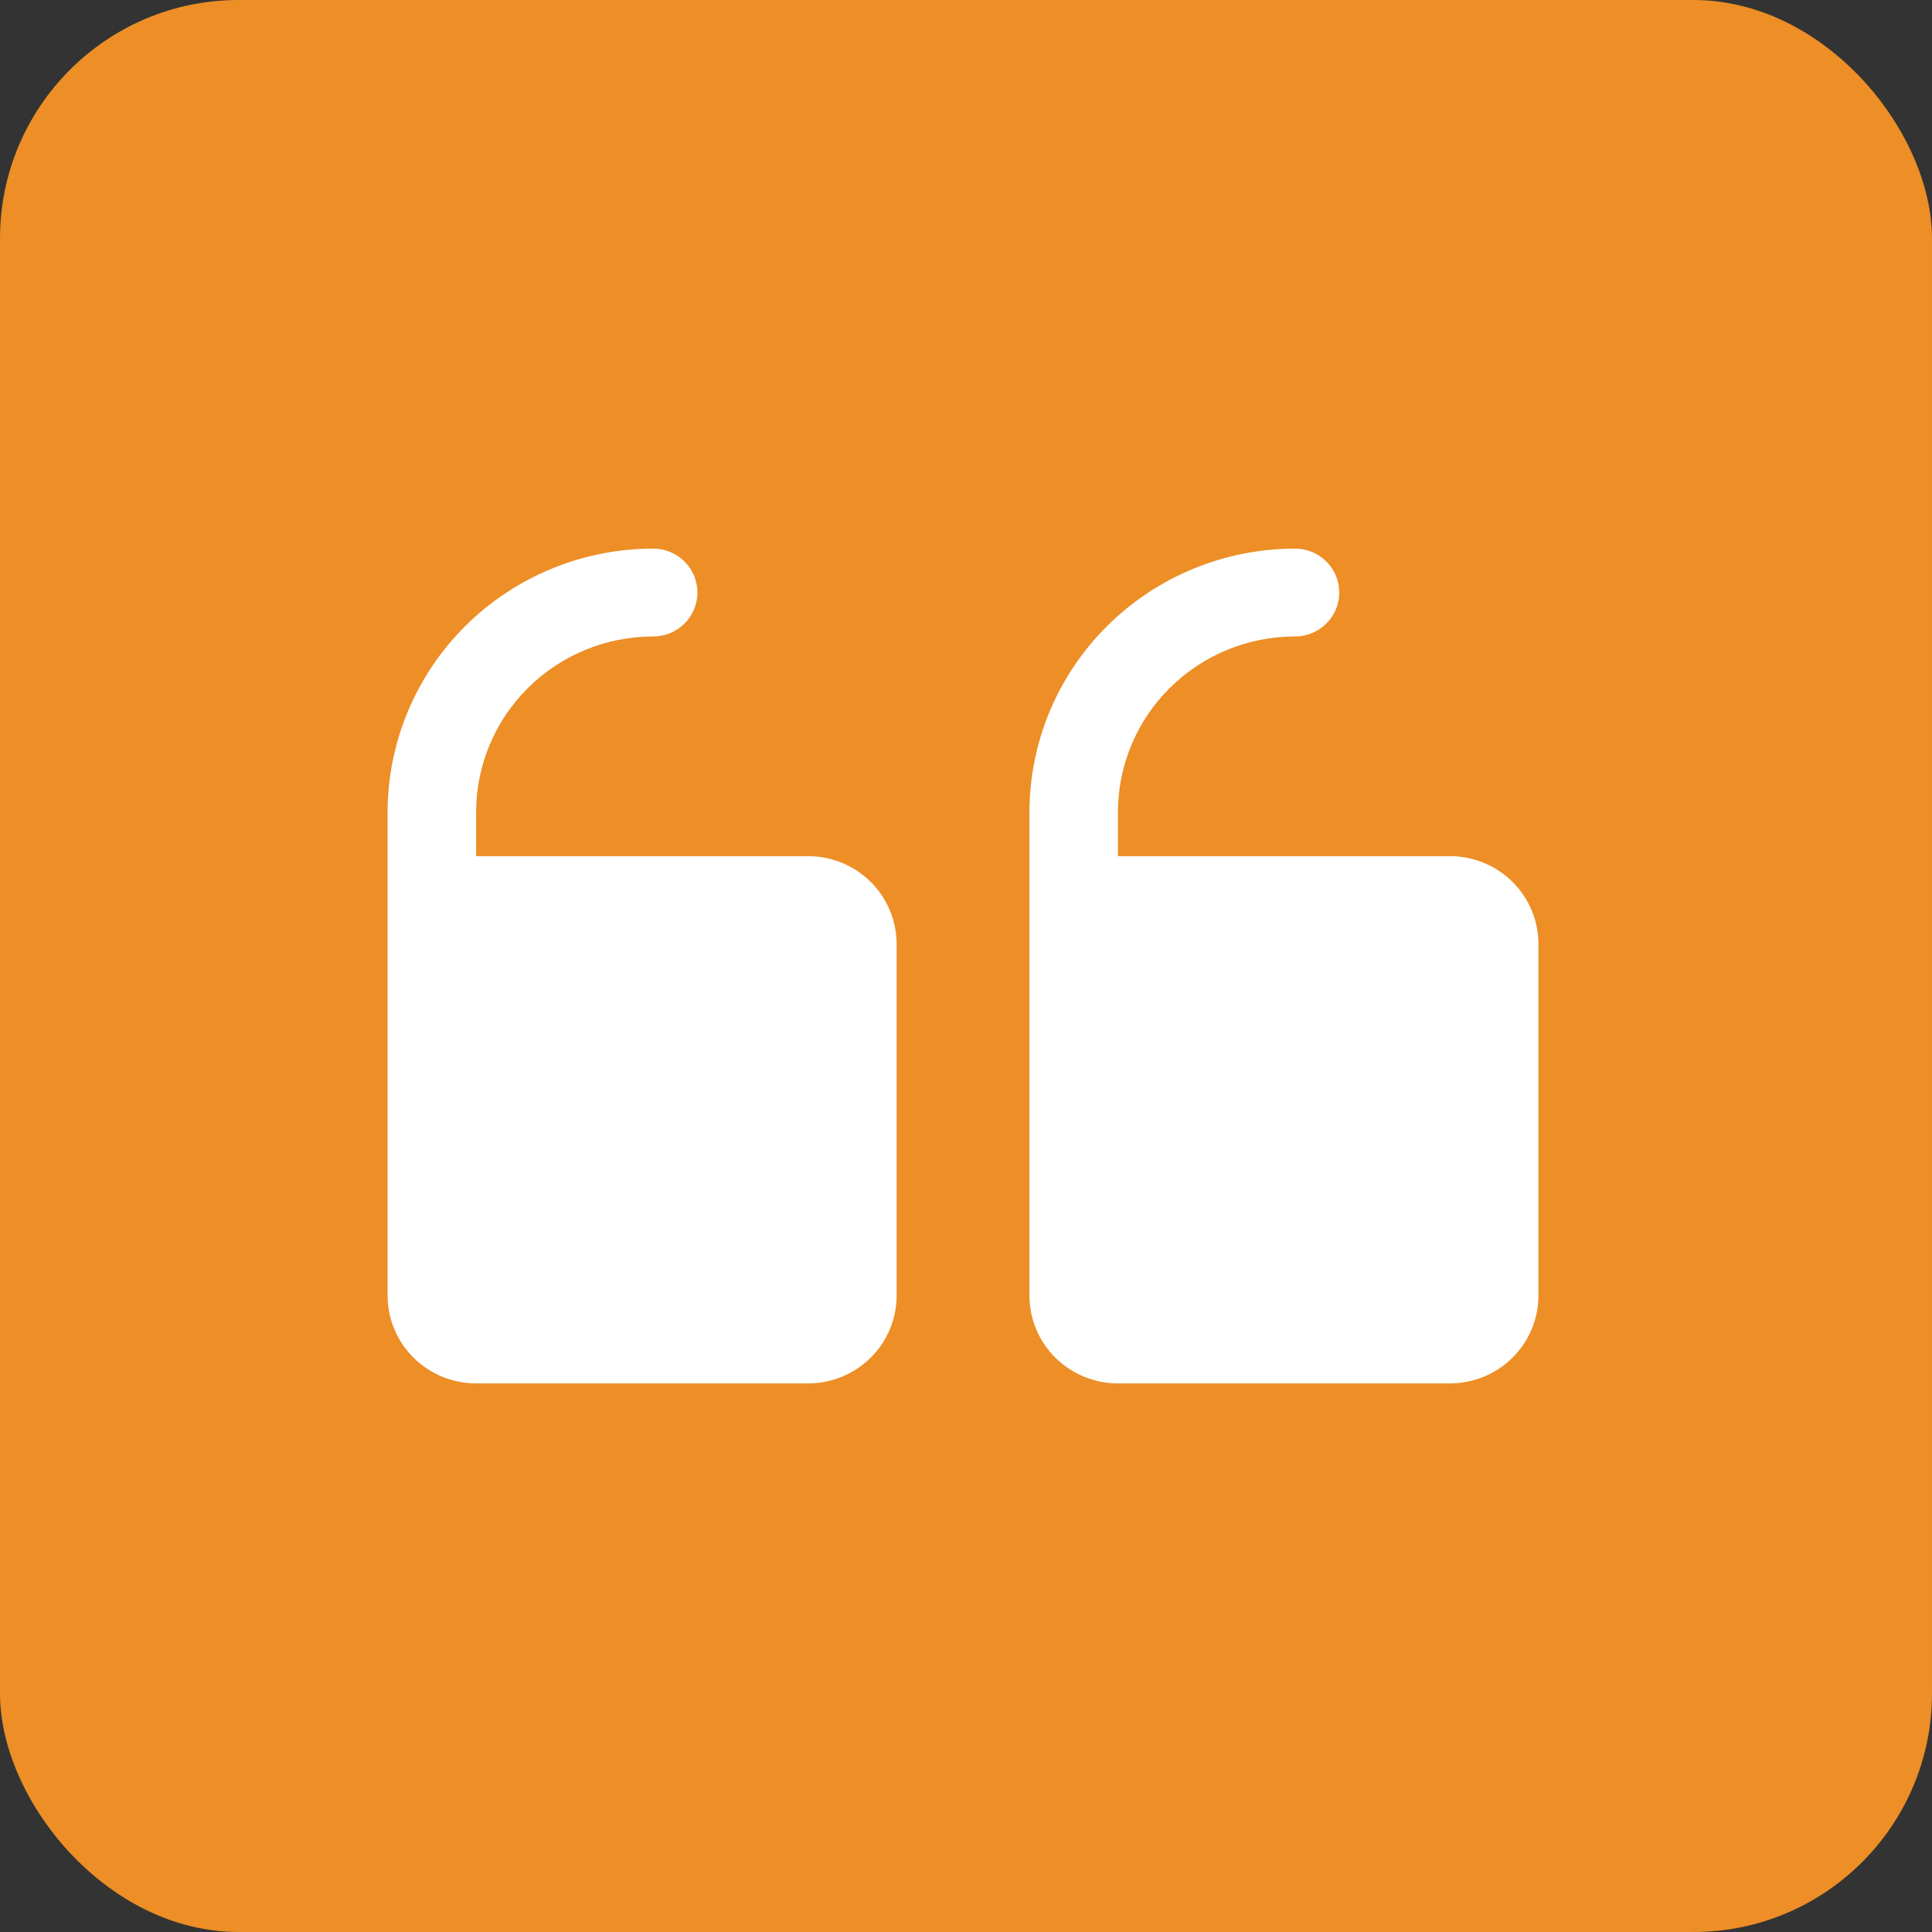
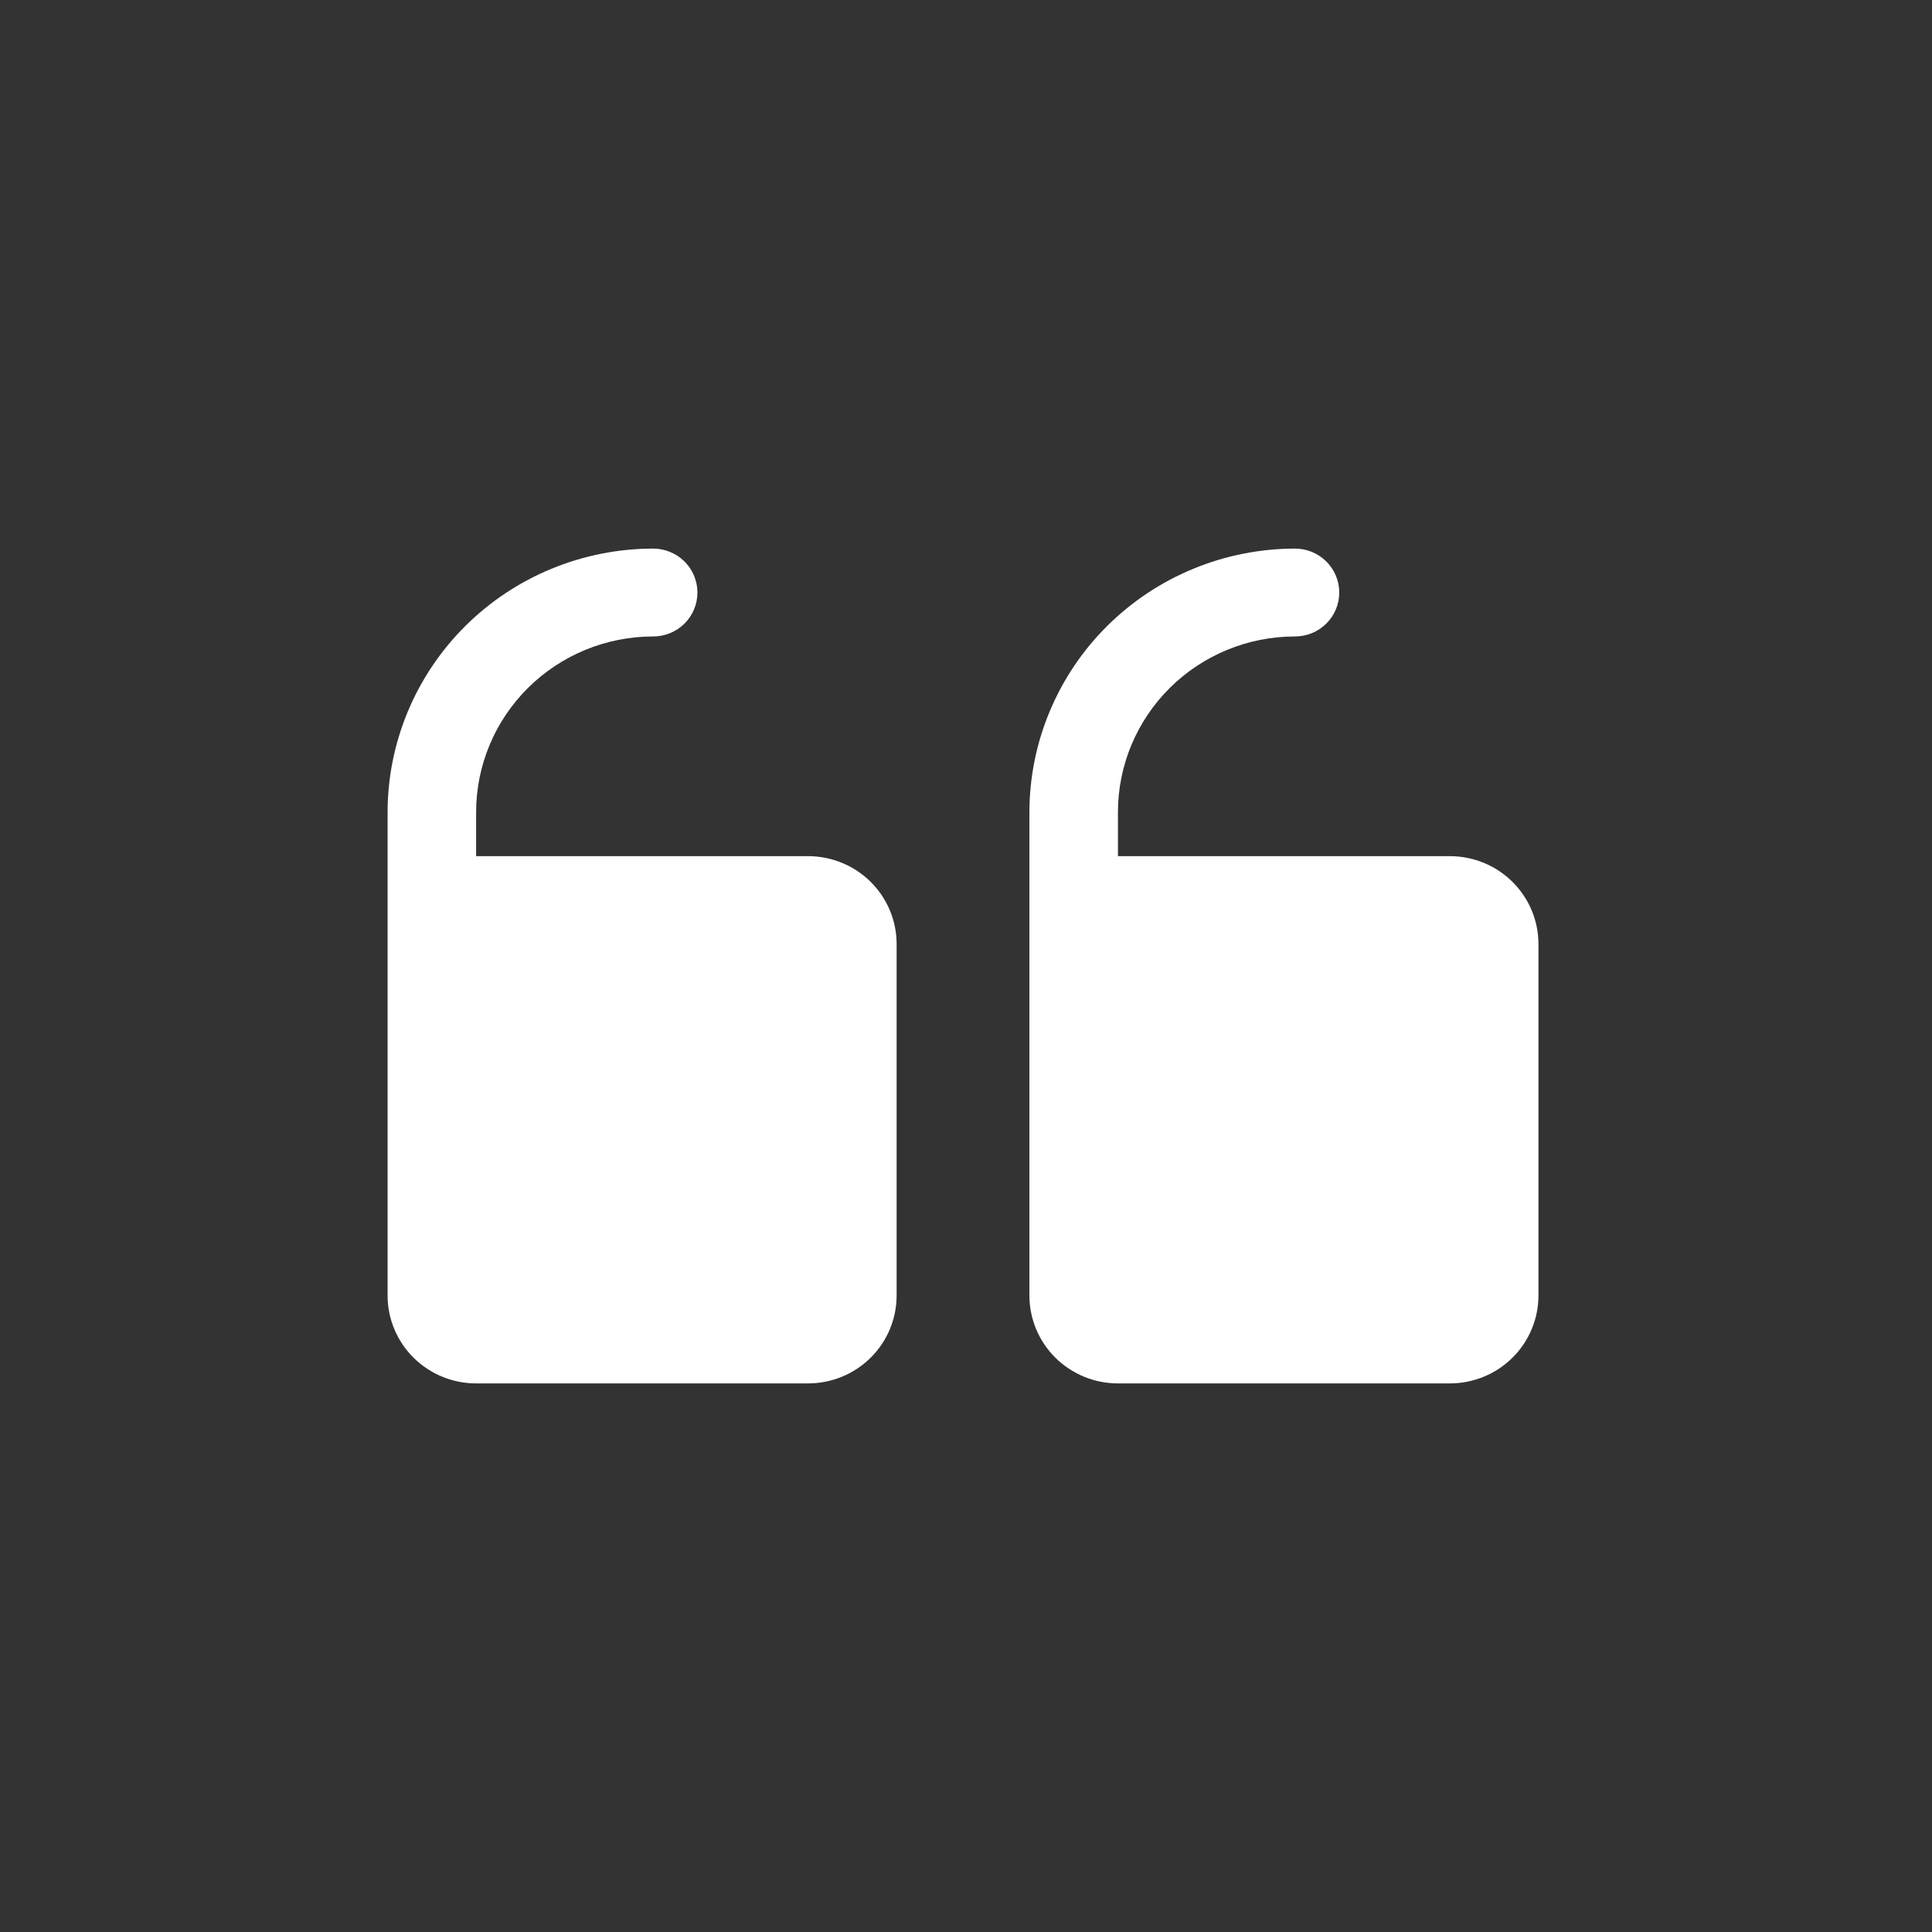
<svg xmlns="http://www.w3.org/2000/svg" width="324" height="324" viewBox="0 0 324 324" fill="none">
  <rect x="0" y="0" width="324" height="324" fill="#333333" stroke="none" />
-   <rect width="324" height="324" rx="40" fill="#ED8E26" />
  <path d="M172.635 217.263V136.21C172.647 124.488 177.343 113.25 185.693 104.962C194.043 96.674 205.364 92.012 217.173 92C219.142 92 221.03 92.776 222.422 94.158C223.814 95.54 224.596 97.414 224.596 99.368C224.596 101.322 223.814 103.196 222.422 104.579C221.03 105.96 219.142 106.736 217.173 106.736C209.298 106.736 201.745 109.842 196.177 115.369C190.609 120.897 187.481 128.393 187.481 136.21V143.579H243.154C247.091 143.579 250.867 145.131 253.651 147.895C256.435 150.659 258 154.407 258 158.315V217.263C258 221.171 256.435 224.92 253.651 227.683C250.867 230.447 247.091 232 243.154 232H187.481C183.543 232 179.767 230.447 176.983 227.683C174.199 224.92 172.635 221.171 172.635 217.263ZM79.846 232H135.519C139.456 232 143.233 230.447 146.017 227.683C148.801 224.92 150.365 221.171 150.365 217.263V158.315C150.365 154.407 148.801 150.659 146.017 147.895C143.233 145.131 139.456 143.579 135.519 143.579H79.846V136.21C79.846 128.393 82.974 120.897 88.543 115.369C94.111 109.842 101.663 106.736 109.538 106.736C111.507 106.736 113.395 105.96 114.788 104.579C116.179 103.196 116.961 101.322 116.961 99.368C116.961 97.414 116.179 95.54 114.788 94.158C113.395 92.776 111.507 92 109.538 92C97.729 92.012 86.409 96.674 78.058 104.962C69.709 113.25 65.012 124.488 65 136.21V217.263C65 221.171 66.564 224.92 69.348 227.683C72.133 230.447 75.909 232 79.846 232Z" fill="white" />
</svg>